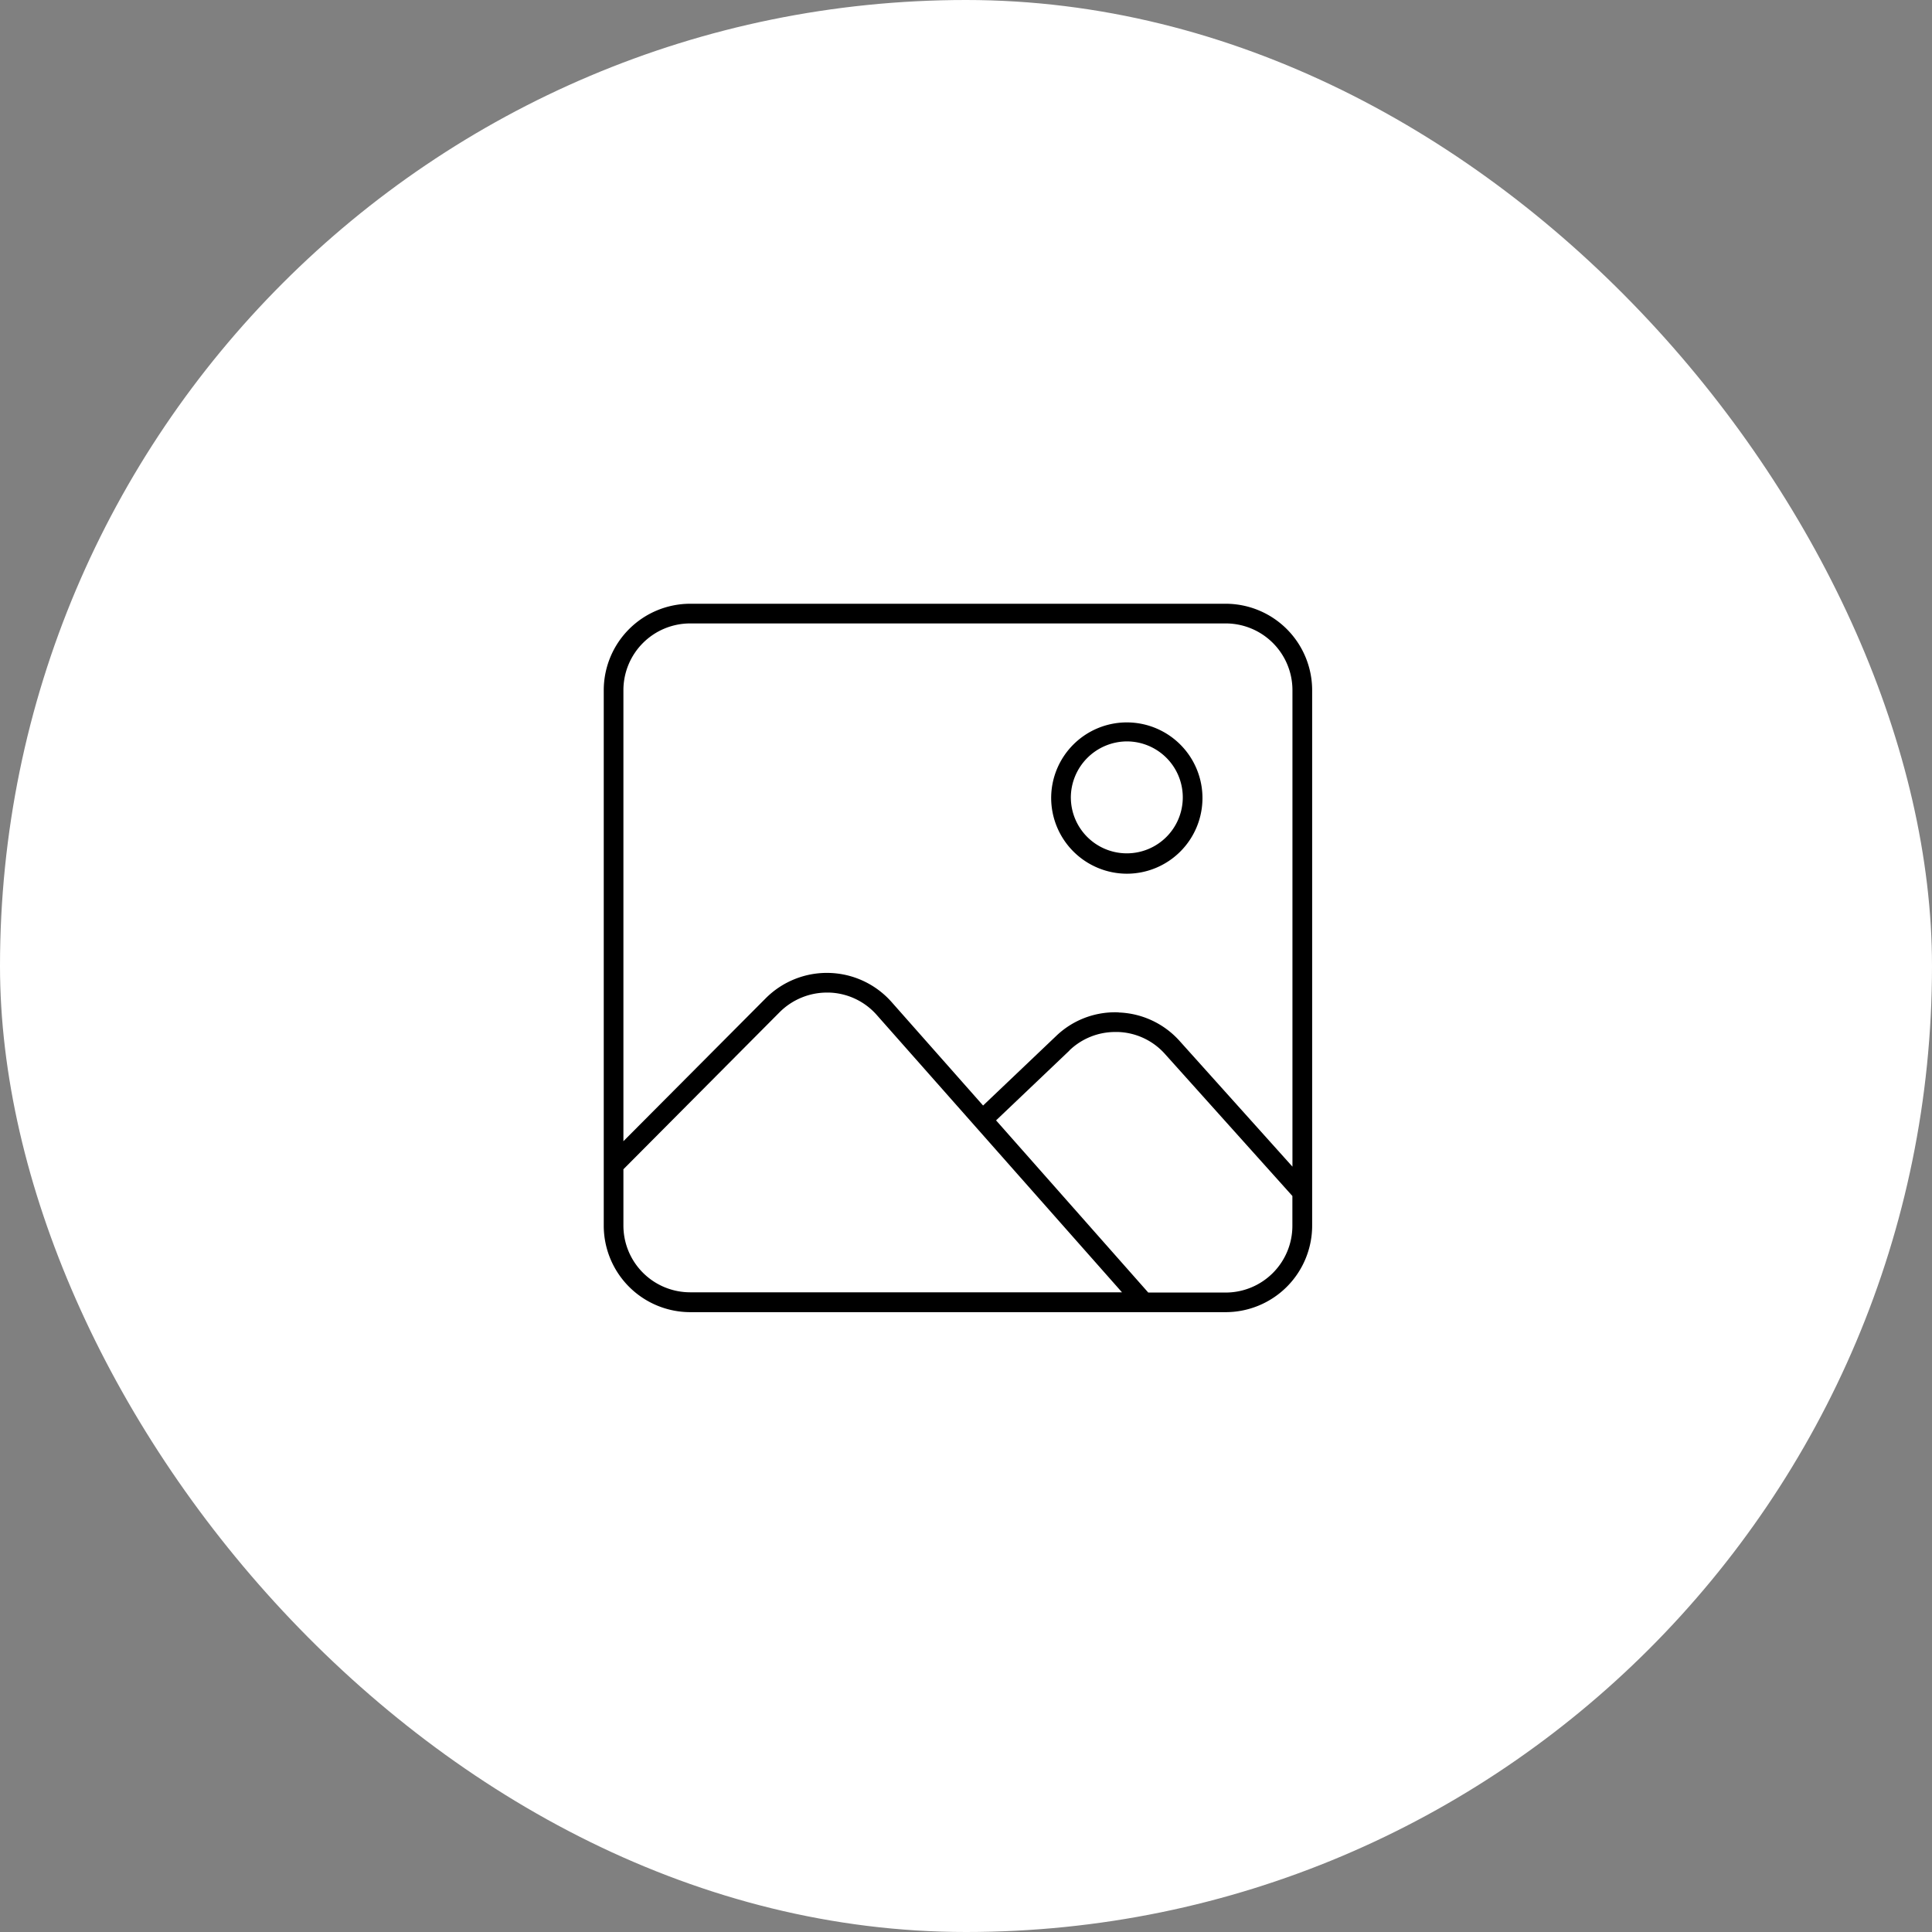
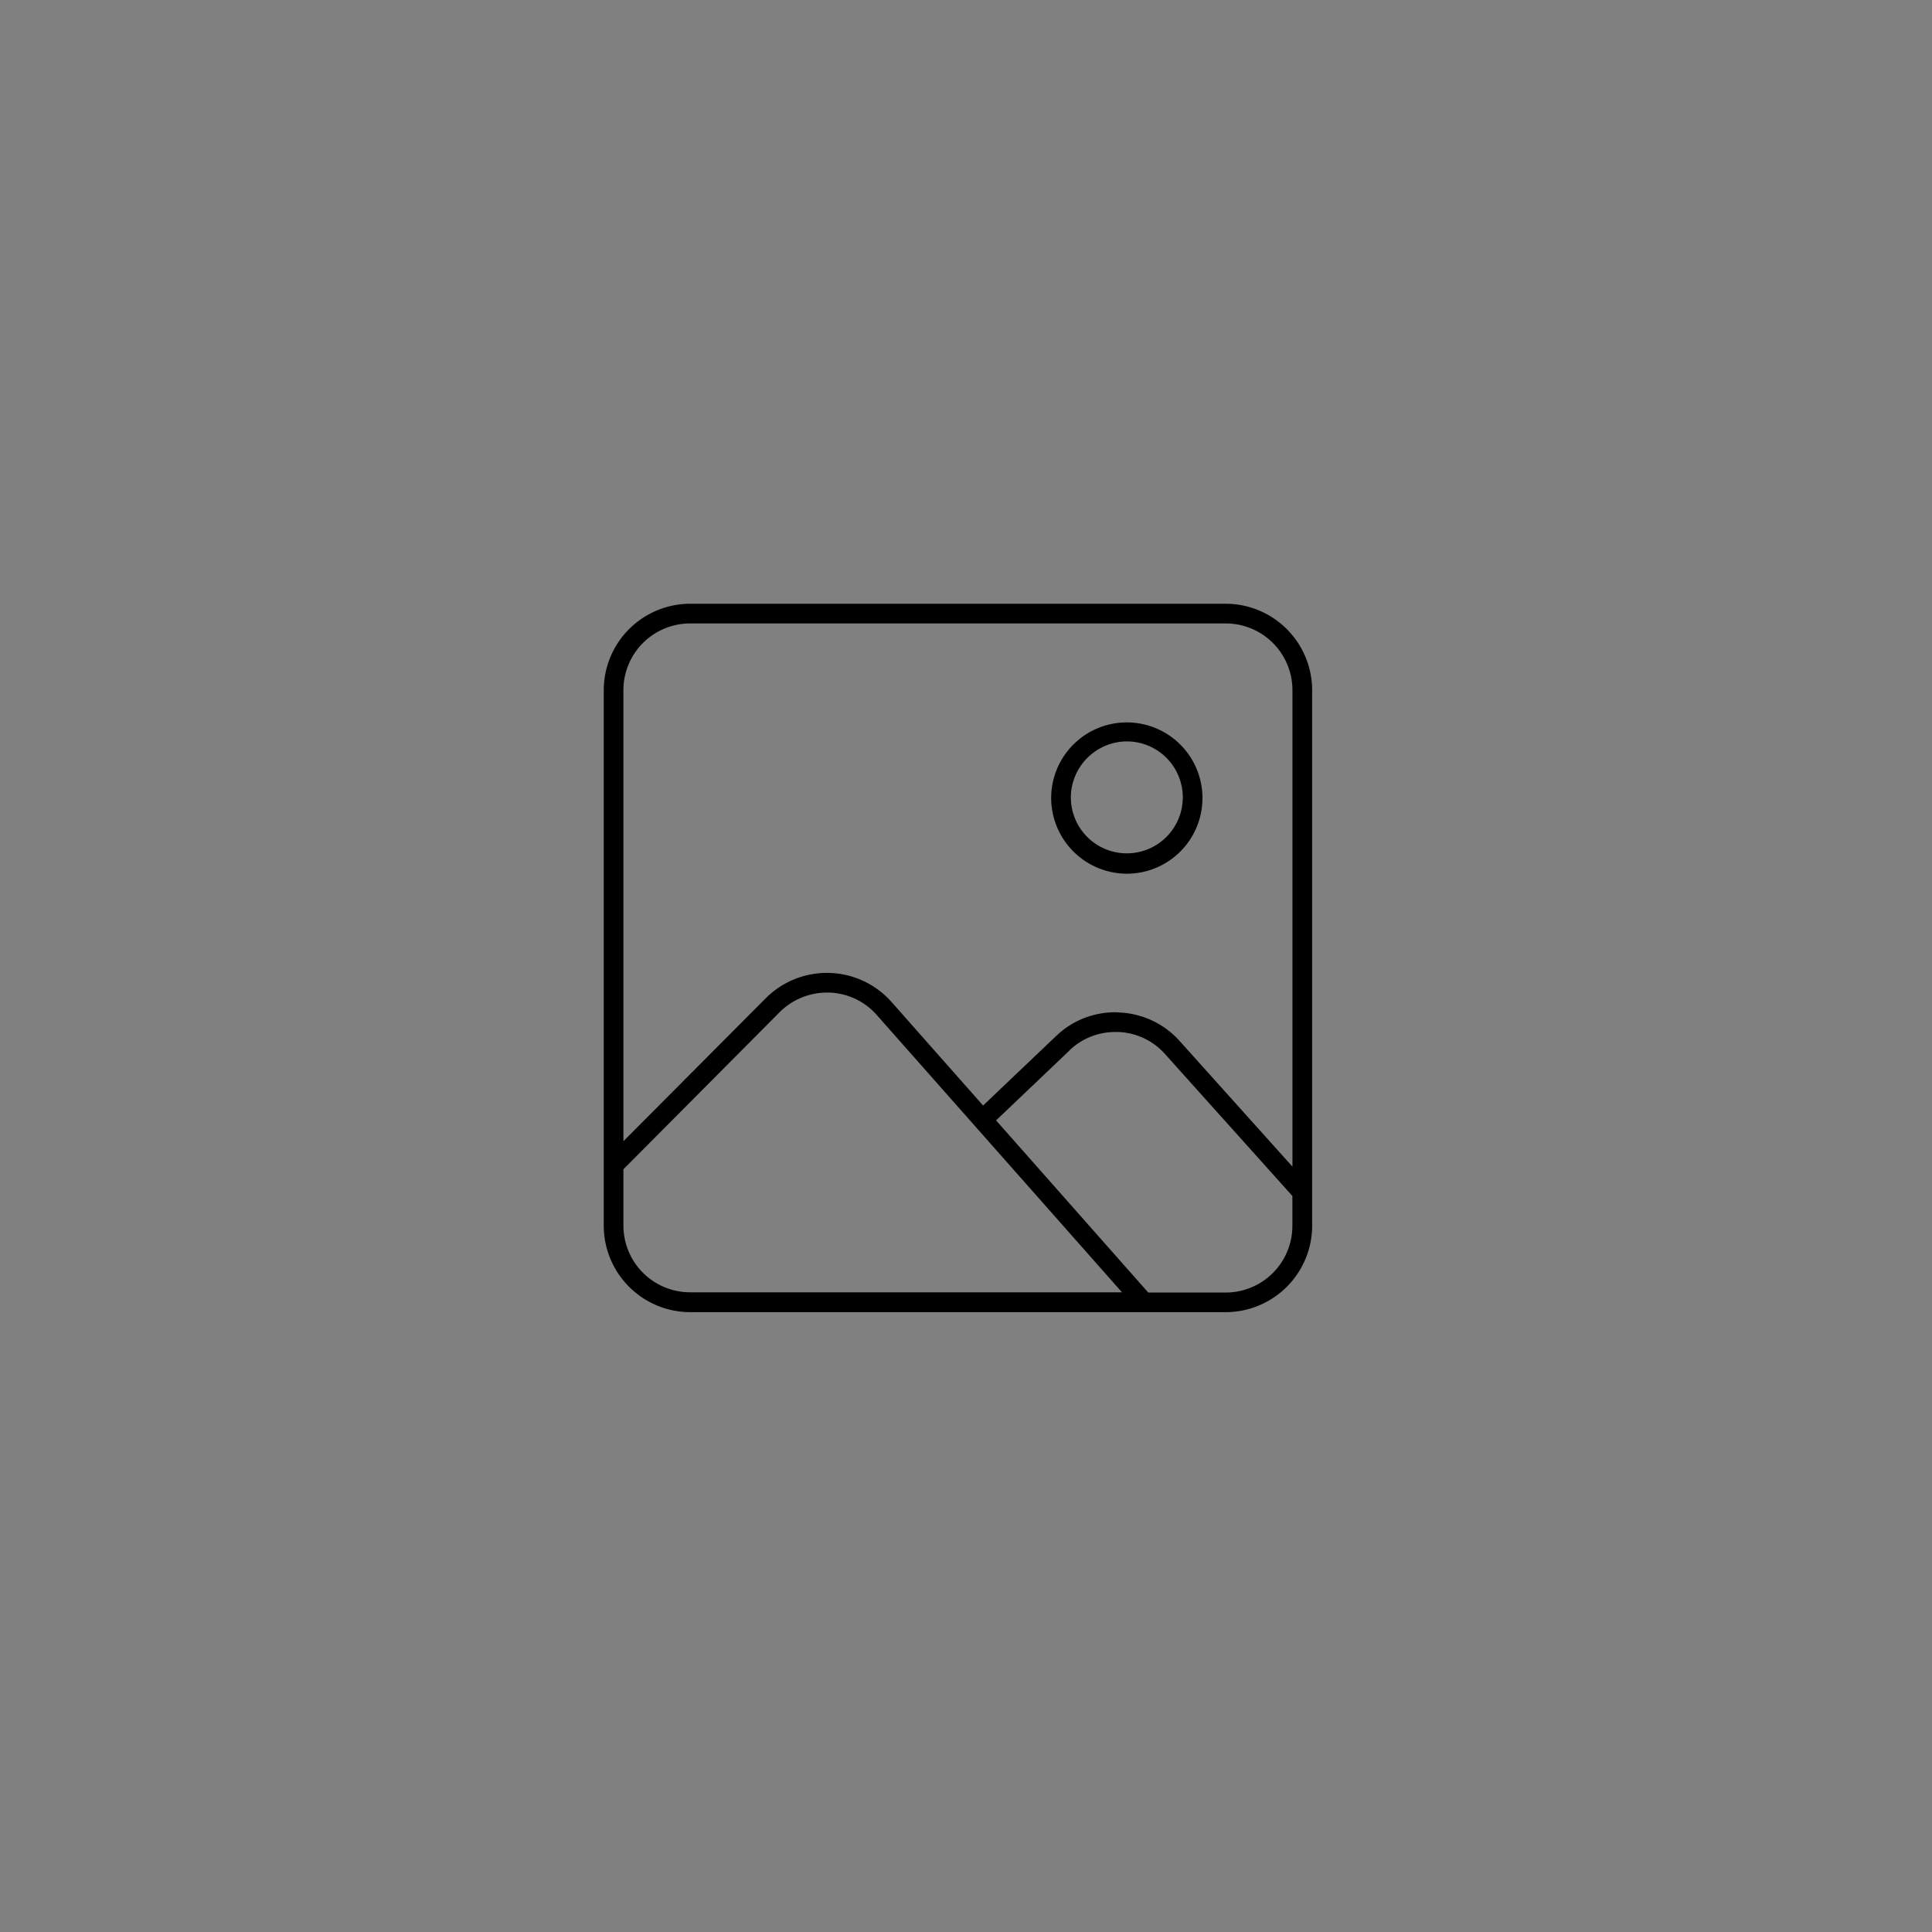
<svg xmlns="http://www.w3.org/2000/svg" width="96" height="96" viewBox="0 0 96 96">
  <rect x="0" y="0" width="96" height="96" fill="#808080" stroke="none" />
  <g id="Group_3128" data-name="Group 3128" transform="translate(-1653 -2663)">
-     <rect id="Rectangle_866" data-name="Rectangle 866" width="96" height="96" rx="48" transform="translate(1653 2663)" fill="#fff" />
-     <path id="Union_23" data-name="Union 23" d="M4.292,35.2A4.3,4.3,0,0,1,0,30.9V4.292A4.3,4.3,0,0,1,4.292,0H30.9A4.3,4.3,0,0,1,35.2,4.292V30.9A4.3,4.3,0,0,1,30.9,35.2Zm18.849-13-3.647,3.471,7.562,8.555H30.9A3.317,3.317,0,0,0,34.218,30.9V29.428l-6.325-7.049a3.27,3.27,0,0,0-2.337-1.1q-.072,0-.144,0A3.279,3.279,0,0,0,23.141,22.193ZM8.735,20.3l-7.758,7.8V30.9a3.317,3.317,0,0,0,3.314,3.314H25.751L13.57,20.439a3.288,3.288,0,0,0-2.385-1.119h-.075A3.332,3.332,0,0,0,8.735,20.3Zm16.86.01a4.258,4.258,0,0,1,3.026,1.423l5.6,6.237V4.292A3.317,3.317,0,0,0,30.9.978H4.292A3.317,3.317,0,0,0,.977,4.292V26.706l7.069-7.1a4.293,4.293,0,0,1,6.257.185l4.546,5.142,3.617-3.442A4.221,4.221,0,0,1,25.4,20.3C25.464,20.3,25.529,20.3,25.595,20.307ZM22.232,9.64a3.759,3.759,0,1,1,3.759,3.774A3.77,3.77,0,0,1,22.232,9.64Zm.978,0a2.781,2.781,0,1,0,2.781-2.8A2.8,2.8,0,0,0,23.209,9.64Z" transform="translate(1683 2693)" />
+     <path id="Union_23" data-name="Union 23" d="M4.292,35.2A4.3,4.3,0,0,1,0,30.9V4.292A4.3,4.3,0,0,1,4.292,0H30.9A4.3,4.3,0,0,1,35.2,4.292V30.9A4.3,4.3,0,0,1,30.9,35.2Zm18.849-13-3.647,3.471,7.562,8.555H30.9A3.317,3.317,0,0,0,34.218,30.9V29.428l-6.325-7.049a3.27,3.27,0,0,0-2.337-1.1q-.072,0-.144,0A3.279,3.279,0,0,0,23.141,22.193M8.735,20.3l-7.758,7.8V30.9a3.317,3.317,0,0,0,3.314,3.314H25.751L13.57,20.439a3.288,3.288,0,0,0-2.385-1.119h-.075A3.332,3.332,0,0,0,8.735,20.3Zm16.86.01a4.258,4.258,0,0,1,3.026,1.423l5.6,6.237V4.292A3.317,3.317,0,0,0,30.9.978H4.292A3.317,3.317,0,0,0,.977,4.292V26.706l7.069-7.1a4.293,4.293,0,0,1,6.257.185l4.546,5.142,3.617-3.442A4.221,4.221,0,0,1,25.4,20.3C25.464,20.3,25.529,20.3,25.595,20.307ZM22.232,9.64a3.759,3.759,0,1,1,3.759,3.774A3.77,3.77,0,0,1,22.232,9.64Zm.978,0a2.781,2.781,0,1,0,2.781-2.8A2.8,2.8,0,0,0,23.209,9.64Z" transform="translate(1683 2693)" />
  </g>
</svg>